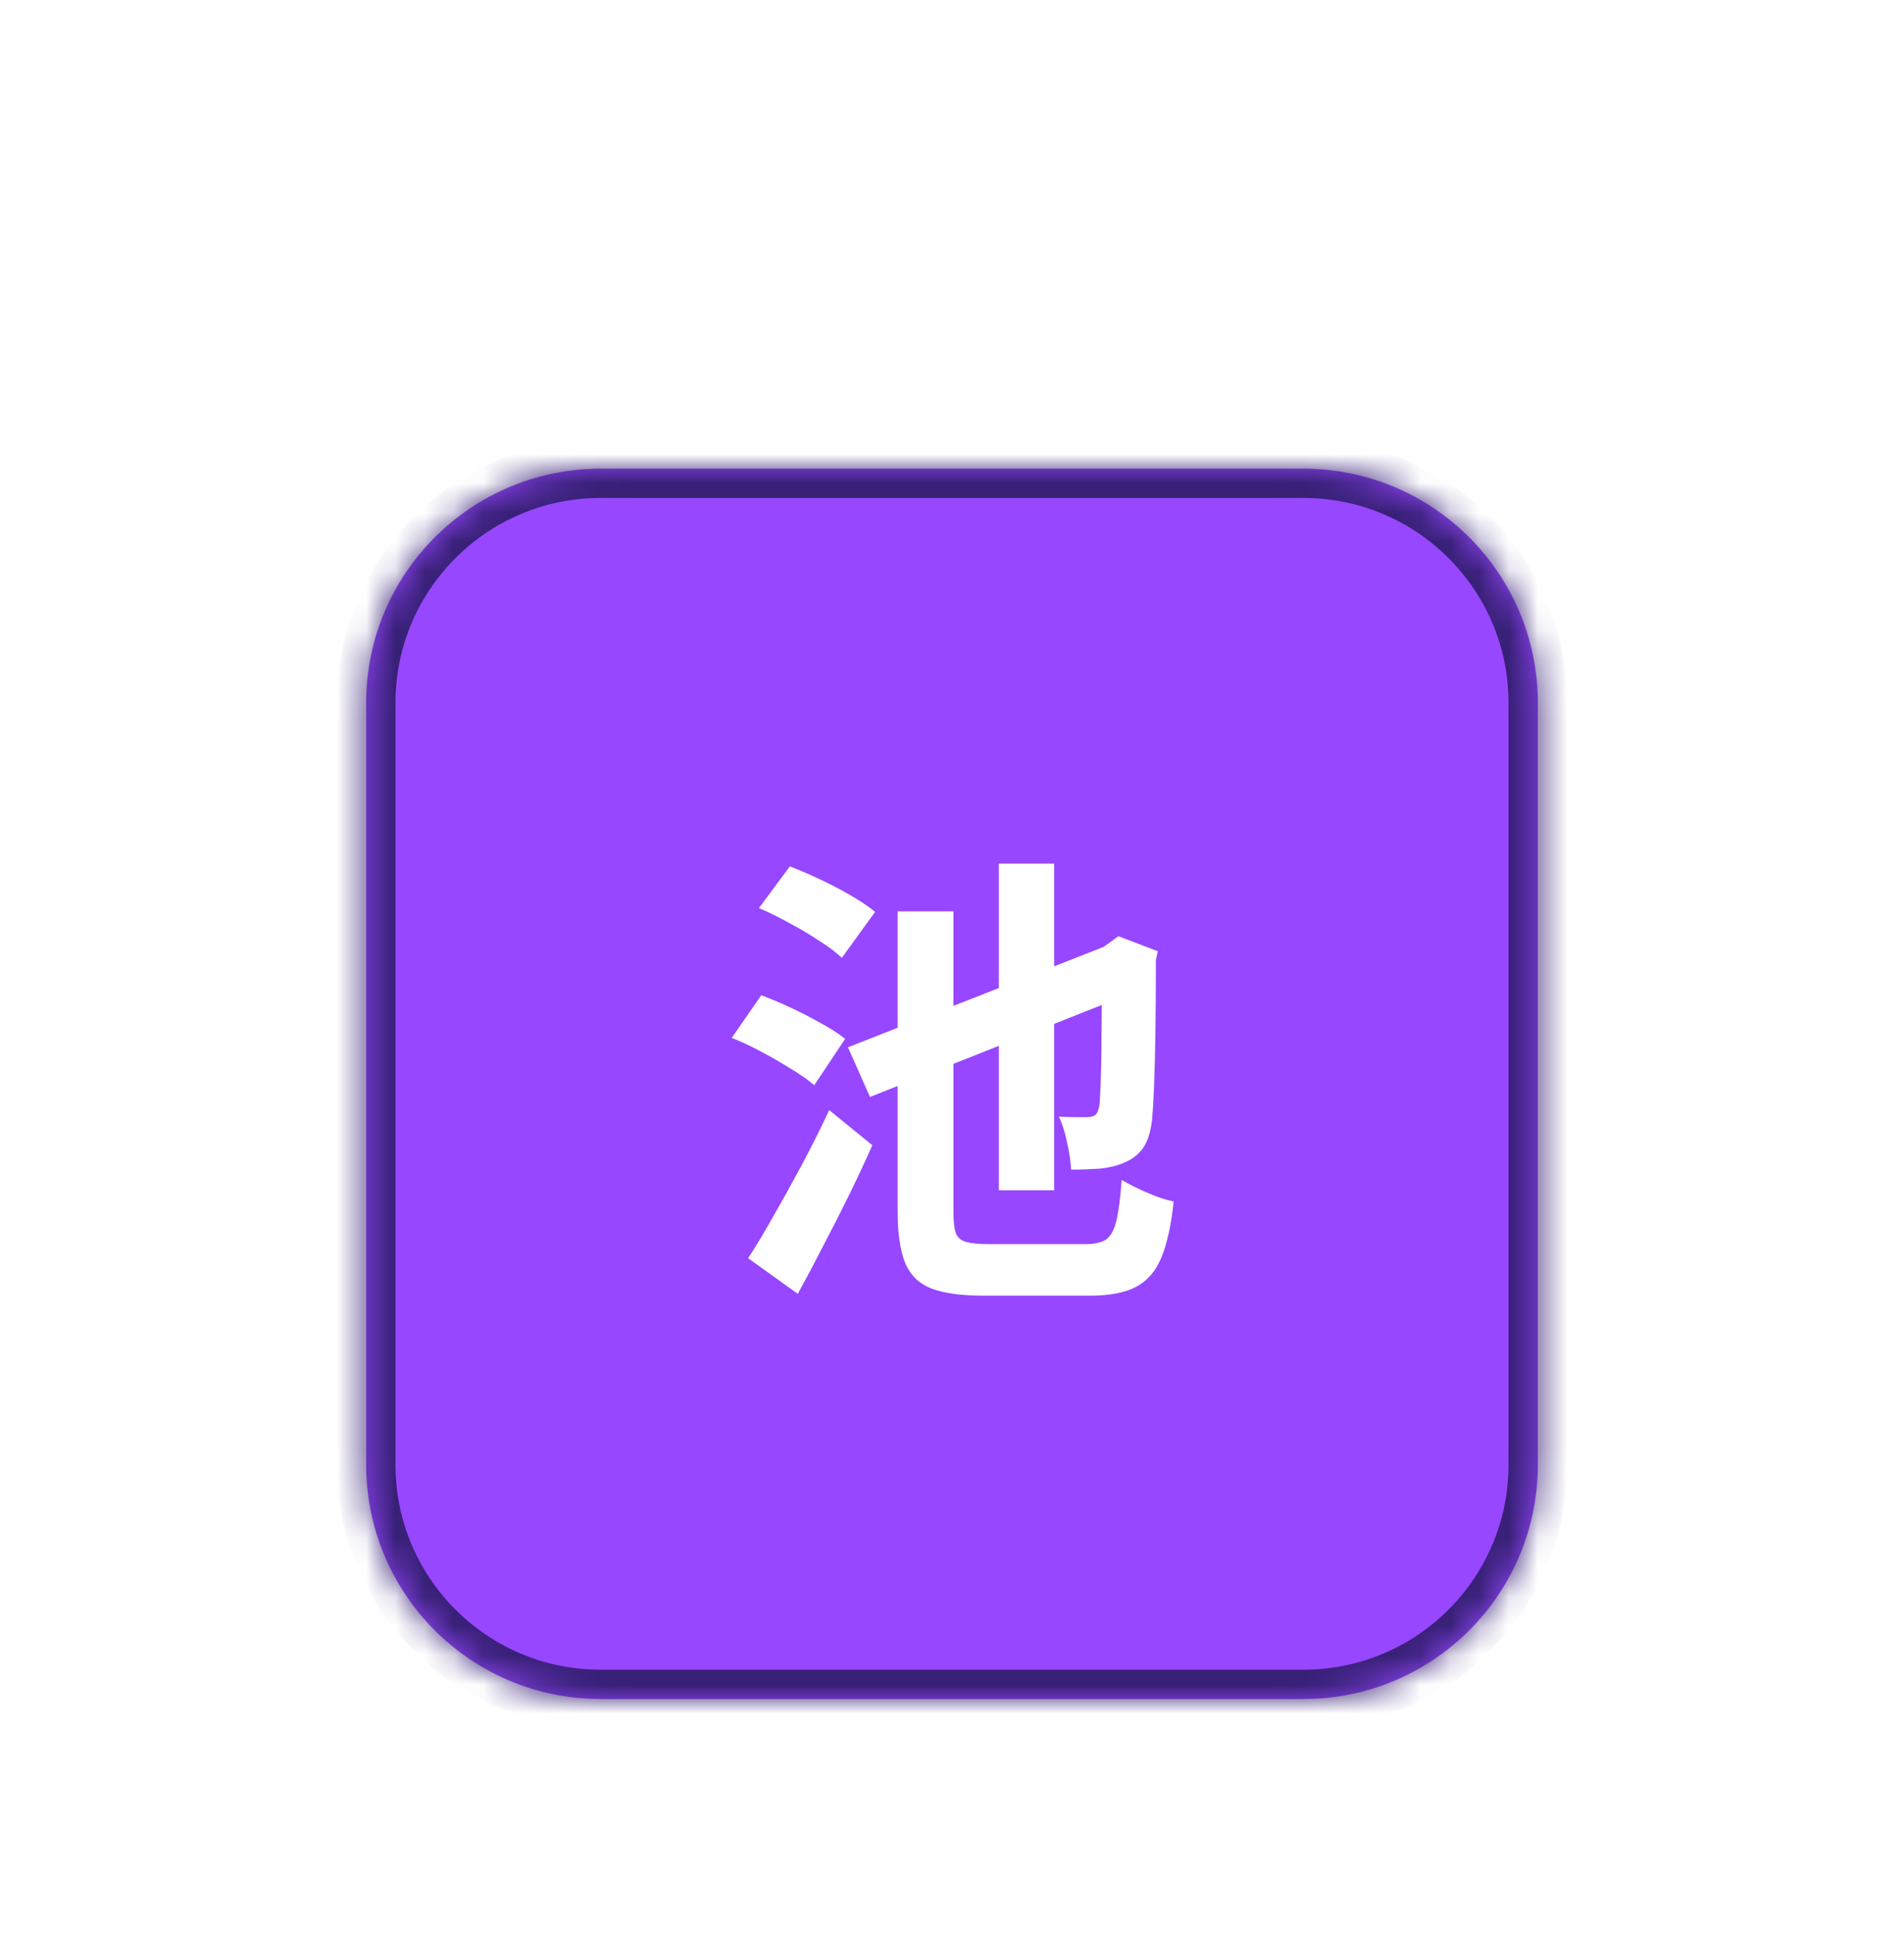
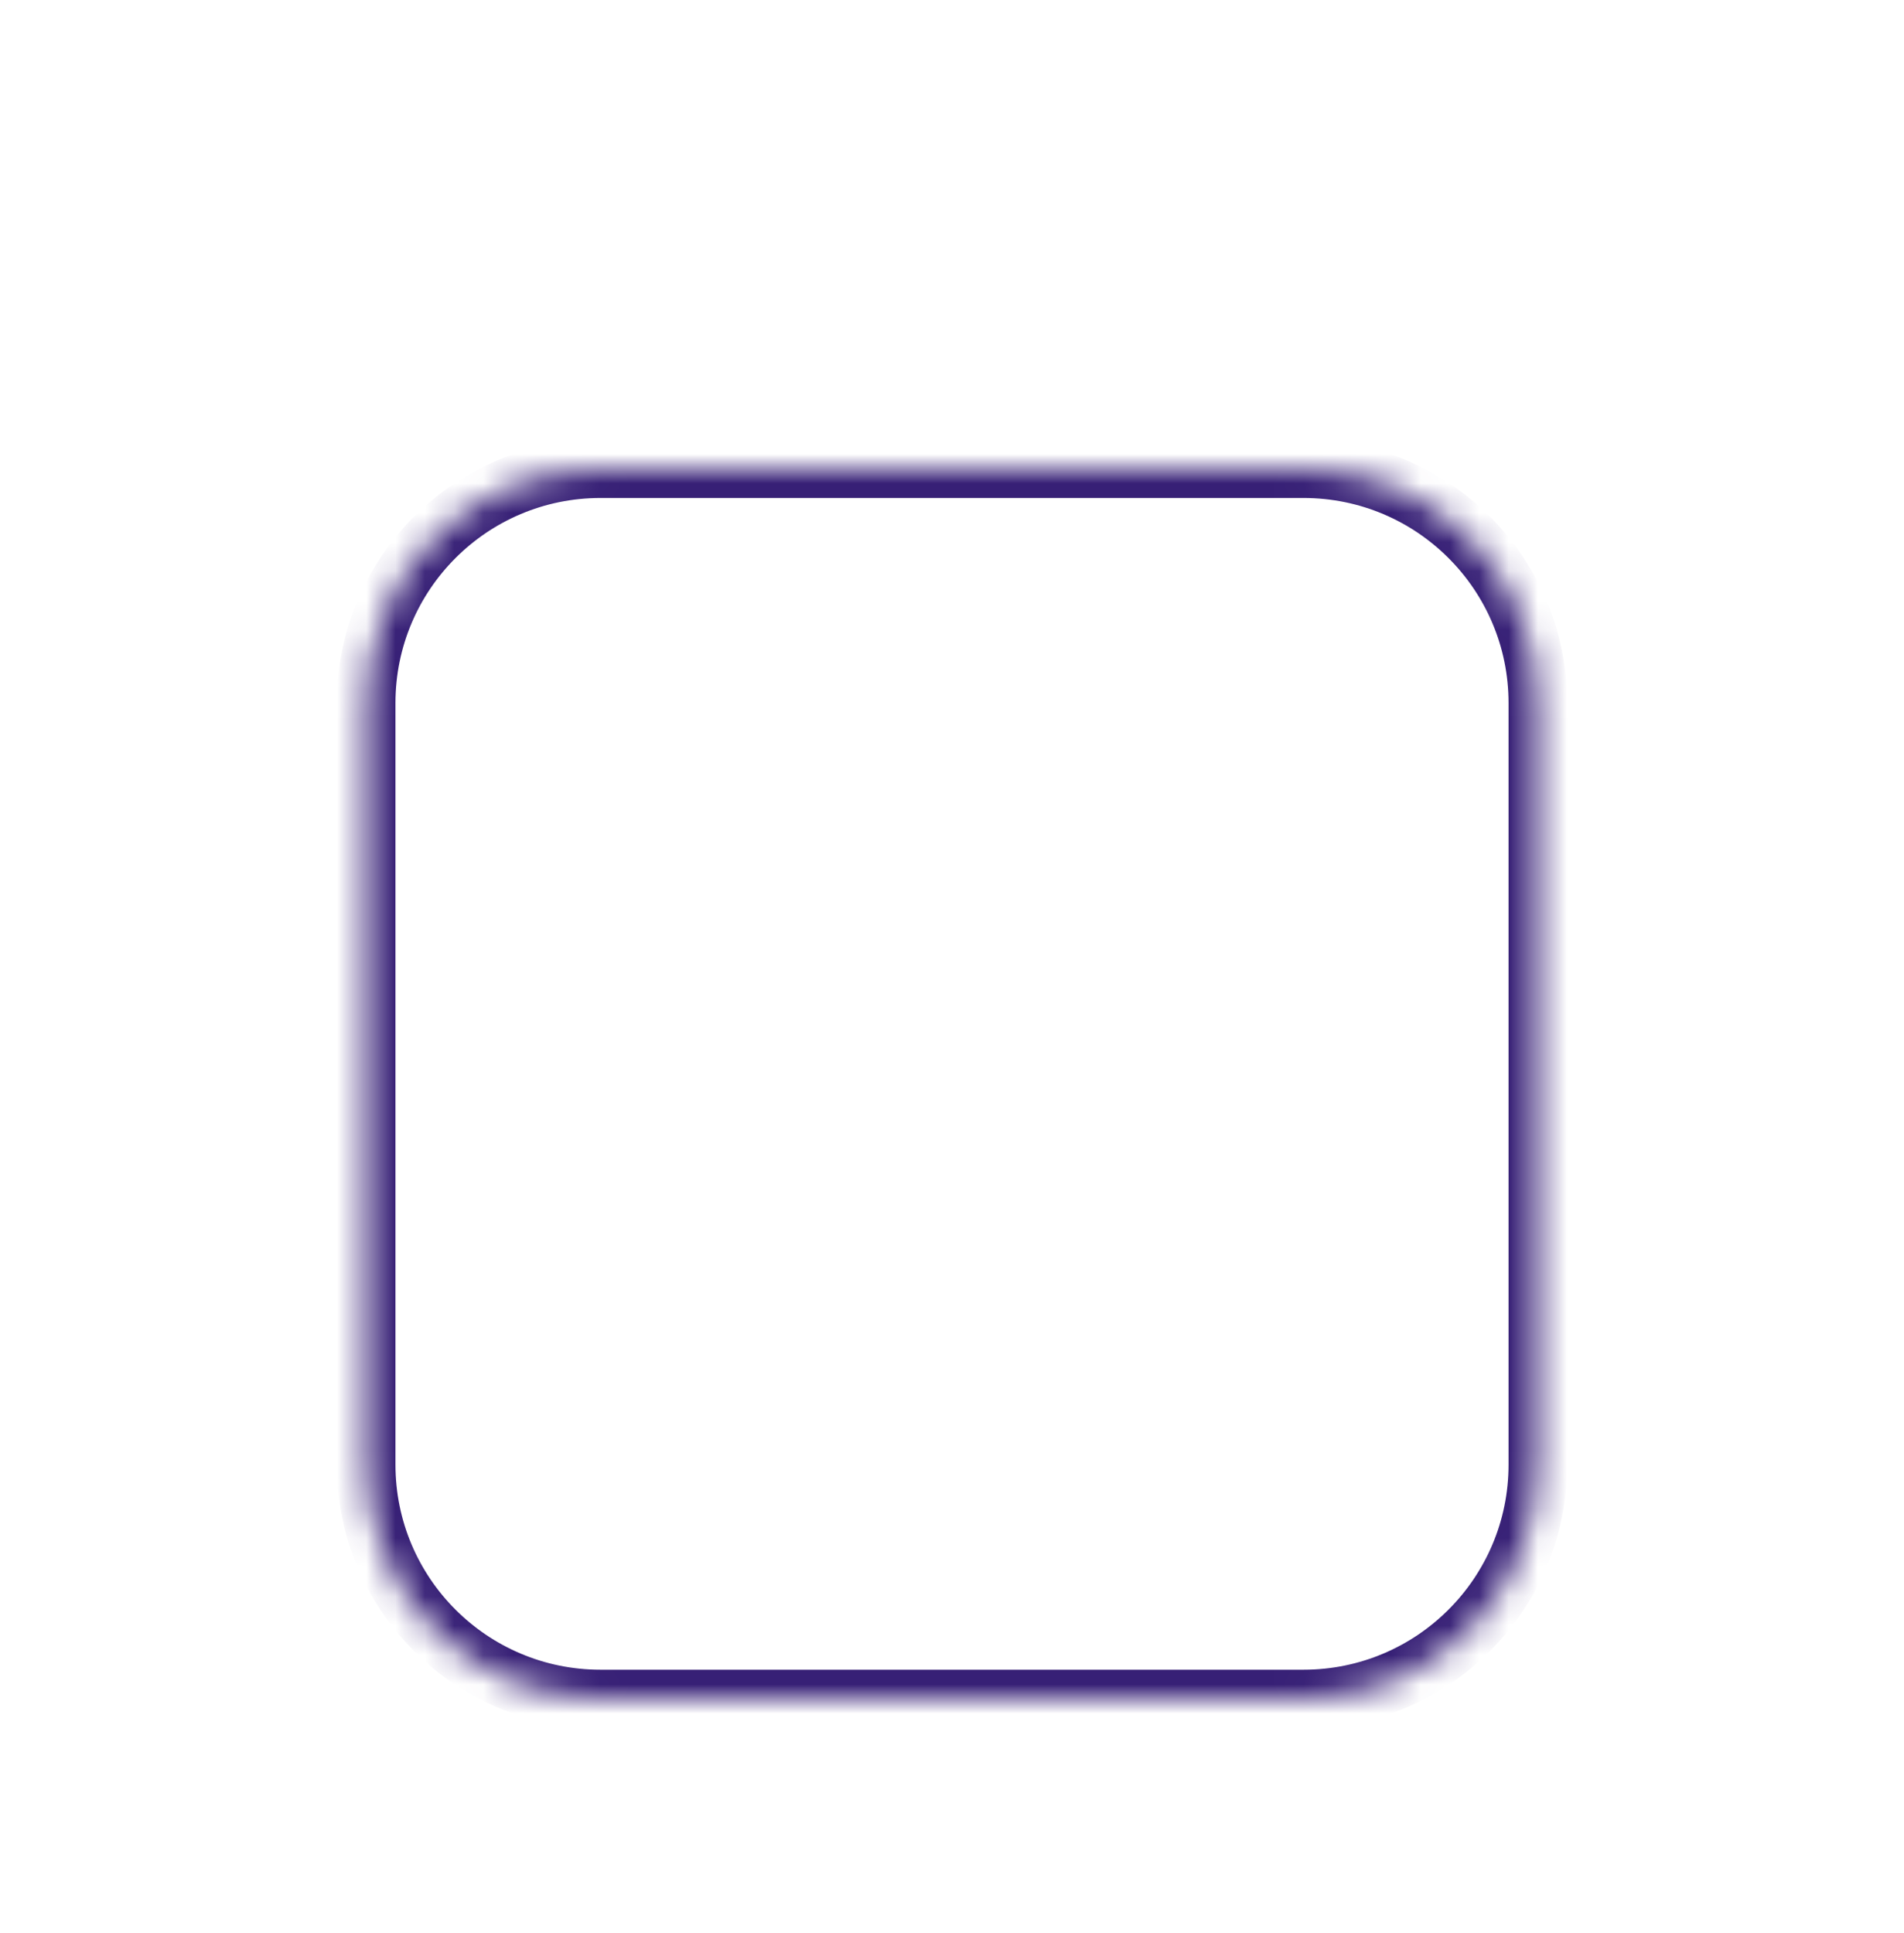
<svg xmlns="http://www.w3.org/2000/svg" width="65" height="66" viewBox="0 0 65 66" fill="none">
  <g filter="url(#filter0_dd_5446_18611)">
    <mask id="path-1-inside-1_5446_18611" fill="white">
      <path d="M12.5 10C12.5 5.582 16.082 2 20.5 2H44.5C48.918 2 52.5 5.582 52.5 10V36C52.5 40.418 48.918 44 44.5 44H20.5C16.082 44 12.5 40.418 12.5 36V10Z" />
    </mask>
-     <path d="M12.5 10C12.5 5.582 16.082 2 20.5 2H44.5C48.918 2 52.5 5.582 52.5 10V36C52.5 40.418 48.918 44 44.5 44H20.5C16.082 44 12.5 40.418 12.5 36V10Z" fill="#9747FF" />
    <path d="M20.5 2V3H44.5V2V1H20.5V2ZM52.5 10H51.5V36H52.5H53.5V10H52.5ZM44.5 44V43H20.5V44V45H44.5V44ZM12.5 36H13.5V10H12.5H11.5V36H12.5ZM20.5 44V43C16.634 43 13.5 39.866 13.5 36H12.5H11.5C11.5 40.971 15.529 45 20.5 45V44ZM52.5 36H51.5C51.5 39.866 48.366 43 44.5 43V44V45C49.471 45 53.5 40.971 53.5 36H52.5ZM44.5 2V3C48.366 3 51.5 6.134 51.5 10H52.5H53.5C53.5 5.029 49.471 1 44.5 1V2ZM20.5 2V1C15.529 1 11.5 5.029 11.5 10H12.5H13.5C13.5 6.134 16.634 3 20.5 3V2Z" fill="#372076" mask="url(#path-1-inside-1_5446_18611)" />
    <path d="M34.1 15.48H35.988V26.632H34.1V15.48ZM28.948 21.752L38.116 18.152L38.852 19.816L29.7 23.448L28.948 21.752ZM30.644 17.112H32.548V27.368C32.548 27.688 32.575 27.928 32.628 28.088C32.681 28.237 32.793 28.339 32.964 28.392C33.145 28.445 33.412 28.472 33.764 28.472C33.871 28.472 34.031 28.472 34.244 28.472C34.457 28.472 34.697 28.472 34.964 28.472C35.241 28.472 35.519 28.472 35.796 28.472C36.073 28.472 36.324 28.472 36.548 28.472C36.772 28.472 36.937 28.472 37.044 28.472C37.364 28.472 37.604 28.419 37.764 28.312C37.924 28.195 38.041 27.976 38.116 27.656C38.191 27.336 38.249 26.877 38.292 26.28C38.527 26.419 38.815 26.563 39.156 26.712C39.497 26.861 39.801 26.963 40.068 27.016C39.983 27.816 39.844 28.451 39.652 28.92C39.46 29.389 39.172 29.725 38.788 29.928C38.404 30.131 37.876 30.232 37.204 30.232C37.097 30.232 36.921 30.232 36.676 30.232C36.431 30.232 36.153 30.232 35.844 30.232C35.535 30.232 35.231 30.232 34.932 30.232C34.633 30.232 34.361 30.232 34.116 30.232C33.881 30.232 33.711 30.232 33.604 30.232C32.836 30.232 32.239 30.152 31.812 29.992C31.385 29.832 31.081 29.539 30.9 29.112C30.729 28.685 30.644 28.099 30.644 27.352V17.112ZM37.62 18.456H37.492L37.828 18.216L38.18 17.96L39.524 18.472L39.46 18.776C39.46 19.715 39.455 20.552 39.444 21.288C39.433 22.013 39.417 22.627 39.396 23.128C39.375 23.619 39.353 23.976 39.332 24.2C39.289 24.605 39.193 24.925 39.044 25.16C38.895 25.384 38.687 25.555 38.42 25.672C38.164 25.789 37.865 25.864 37.524 25.896C37.183 25.917 36.863 25.928 36.564 25.928C36.553 25.64 36.505 25.32 36.42 24.968C36.345 24.616 36.255 24.333 36.148 24.12C36.319 24.131 36.5 24.136 36.692 24.136C36.895 24.136 37.039 24.136 37.124 24.136C37.231 24.136 37.316 24.115 37.38 24.072C37.444 24.029 37.492 23.933 37.524 23.784C37.545 23.656 37.561 23.395 37.572 23C37.593 22.595 37.604 22.019 37.604 21.272C37.615 20.525 37.62 19.587 37.62 18.456ZM25.908 17L26.964 15.576C27.295 15.704 27.641 15.853 28.004 16.024C28.367 16.195 28.713 16.376 29.044 16.568C29.375 16.76 29.652 16.947 29.876 17.128L28.74 18.696C28.548 18.515 28.292 18.323 27.972 18.12C27.652 17.907 27.311 17.704 26.948 17.512C26.585 17.309 26.239 17.139 25.908 17ZM24.98 21.432L25.988 19.976C26.308 20.093 26.649 20.237 27.012 20.408C27.375 20.579 27.716 20.755 28.036 20.936C28.367 21.117 28.639 21.293 28.852 21.464L27.796 23.048C27.604 22.877 27.348 22.696 27.028 22.504C26.708 22.301 26.367 22.104 26.004 21.912C25.652 21.72 25.311 21.56 24.98 21.432ZM25.54 28.952C25.807 28.547 26.095 28.067 26.404 27.512C26.724 26.957 27.049 26.371 27.38 25.752C27.711 25.133 28.02 24.515 28.308 23.896L29.78 25.096C29.535 25.651 29.268 26.221 28.98 26.808C28.692 27.395 28.399 27.971 28.1 28.536C27.812 29.101 27.524 29.645 27.236 30.168L25.54 28.952Z" fill="white" />
  </g>
  <defs>
    <filter id="filter0_dd_5446_18611" x="0.5" y="0" width="64" height="66" filterUnits="userSpaceOnUse" color-interpolation-filters="sRGB">
      <feFlood flood-opacity="0" result="BackgroundImageFix" />
      <feColorMatrix in="SourceAlpha" type="matrix" values="0 0 0 0 0 0 0 0 0 0 0 0 0 0 0 0 0 0 127 0" result="hardAlpha" />
      <feMorphology radius="2" operator="erode" in="SourceAlpha" result="effect1_dropShadow_5446_18611" />
      <feOffset dy="4" />
      <feGaussianBlur stdDeviation="3" />
      <feColorMatrix type="matrix" values="0 0 0 0 0 0 0 0 0 0 0 0 0 0 0 0 0 0 0.05 0" />
      <feBlend mode="normal" in2="BackgroundImageFix" result="effect1_dropShadow_5446_18611" />
      <feColorMatrix in="SourceAlpha" type="matrix" values="0 0 0 0 0 0 0 0 0 0 0 0 0 0 0 0 0 0 127 0" result="hardAlpha" />
      <feMorphology radius="3" operator="erode" in="SourceAlpha" result="effect2_dropShadow_5446_18611" />
      <feOffset dy="10" />
      <feGaussianBlur stdDeviation="7.5" />
      <feColorMatrix type="matrix" values="0 0 0 0 0 0 0 0 0 0 0 0 0 0 0 0 0 0 0.1 0" />
      <feBlend mode="normal" in2="effect1_dropShadow_5446_18611" result="effect2_dropShadow_5446_18611" />
      <feBlend mode="normal" in="SourceGraphic" in2="effect2_dropShadow_5446_18611" result="shape" />
    </filter>
  </defs>
</svg>